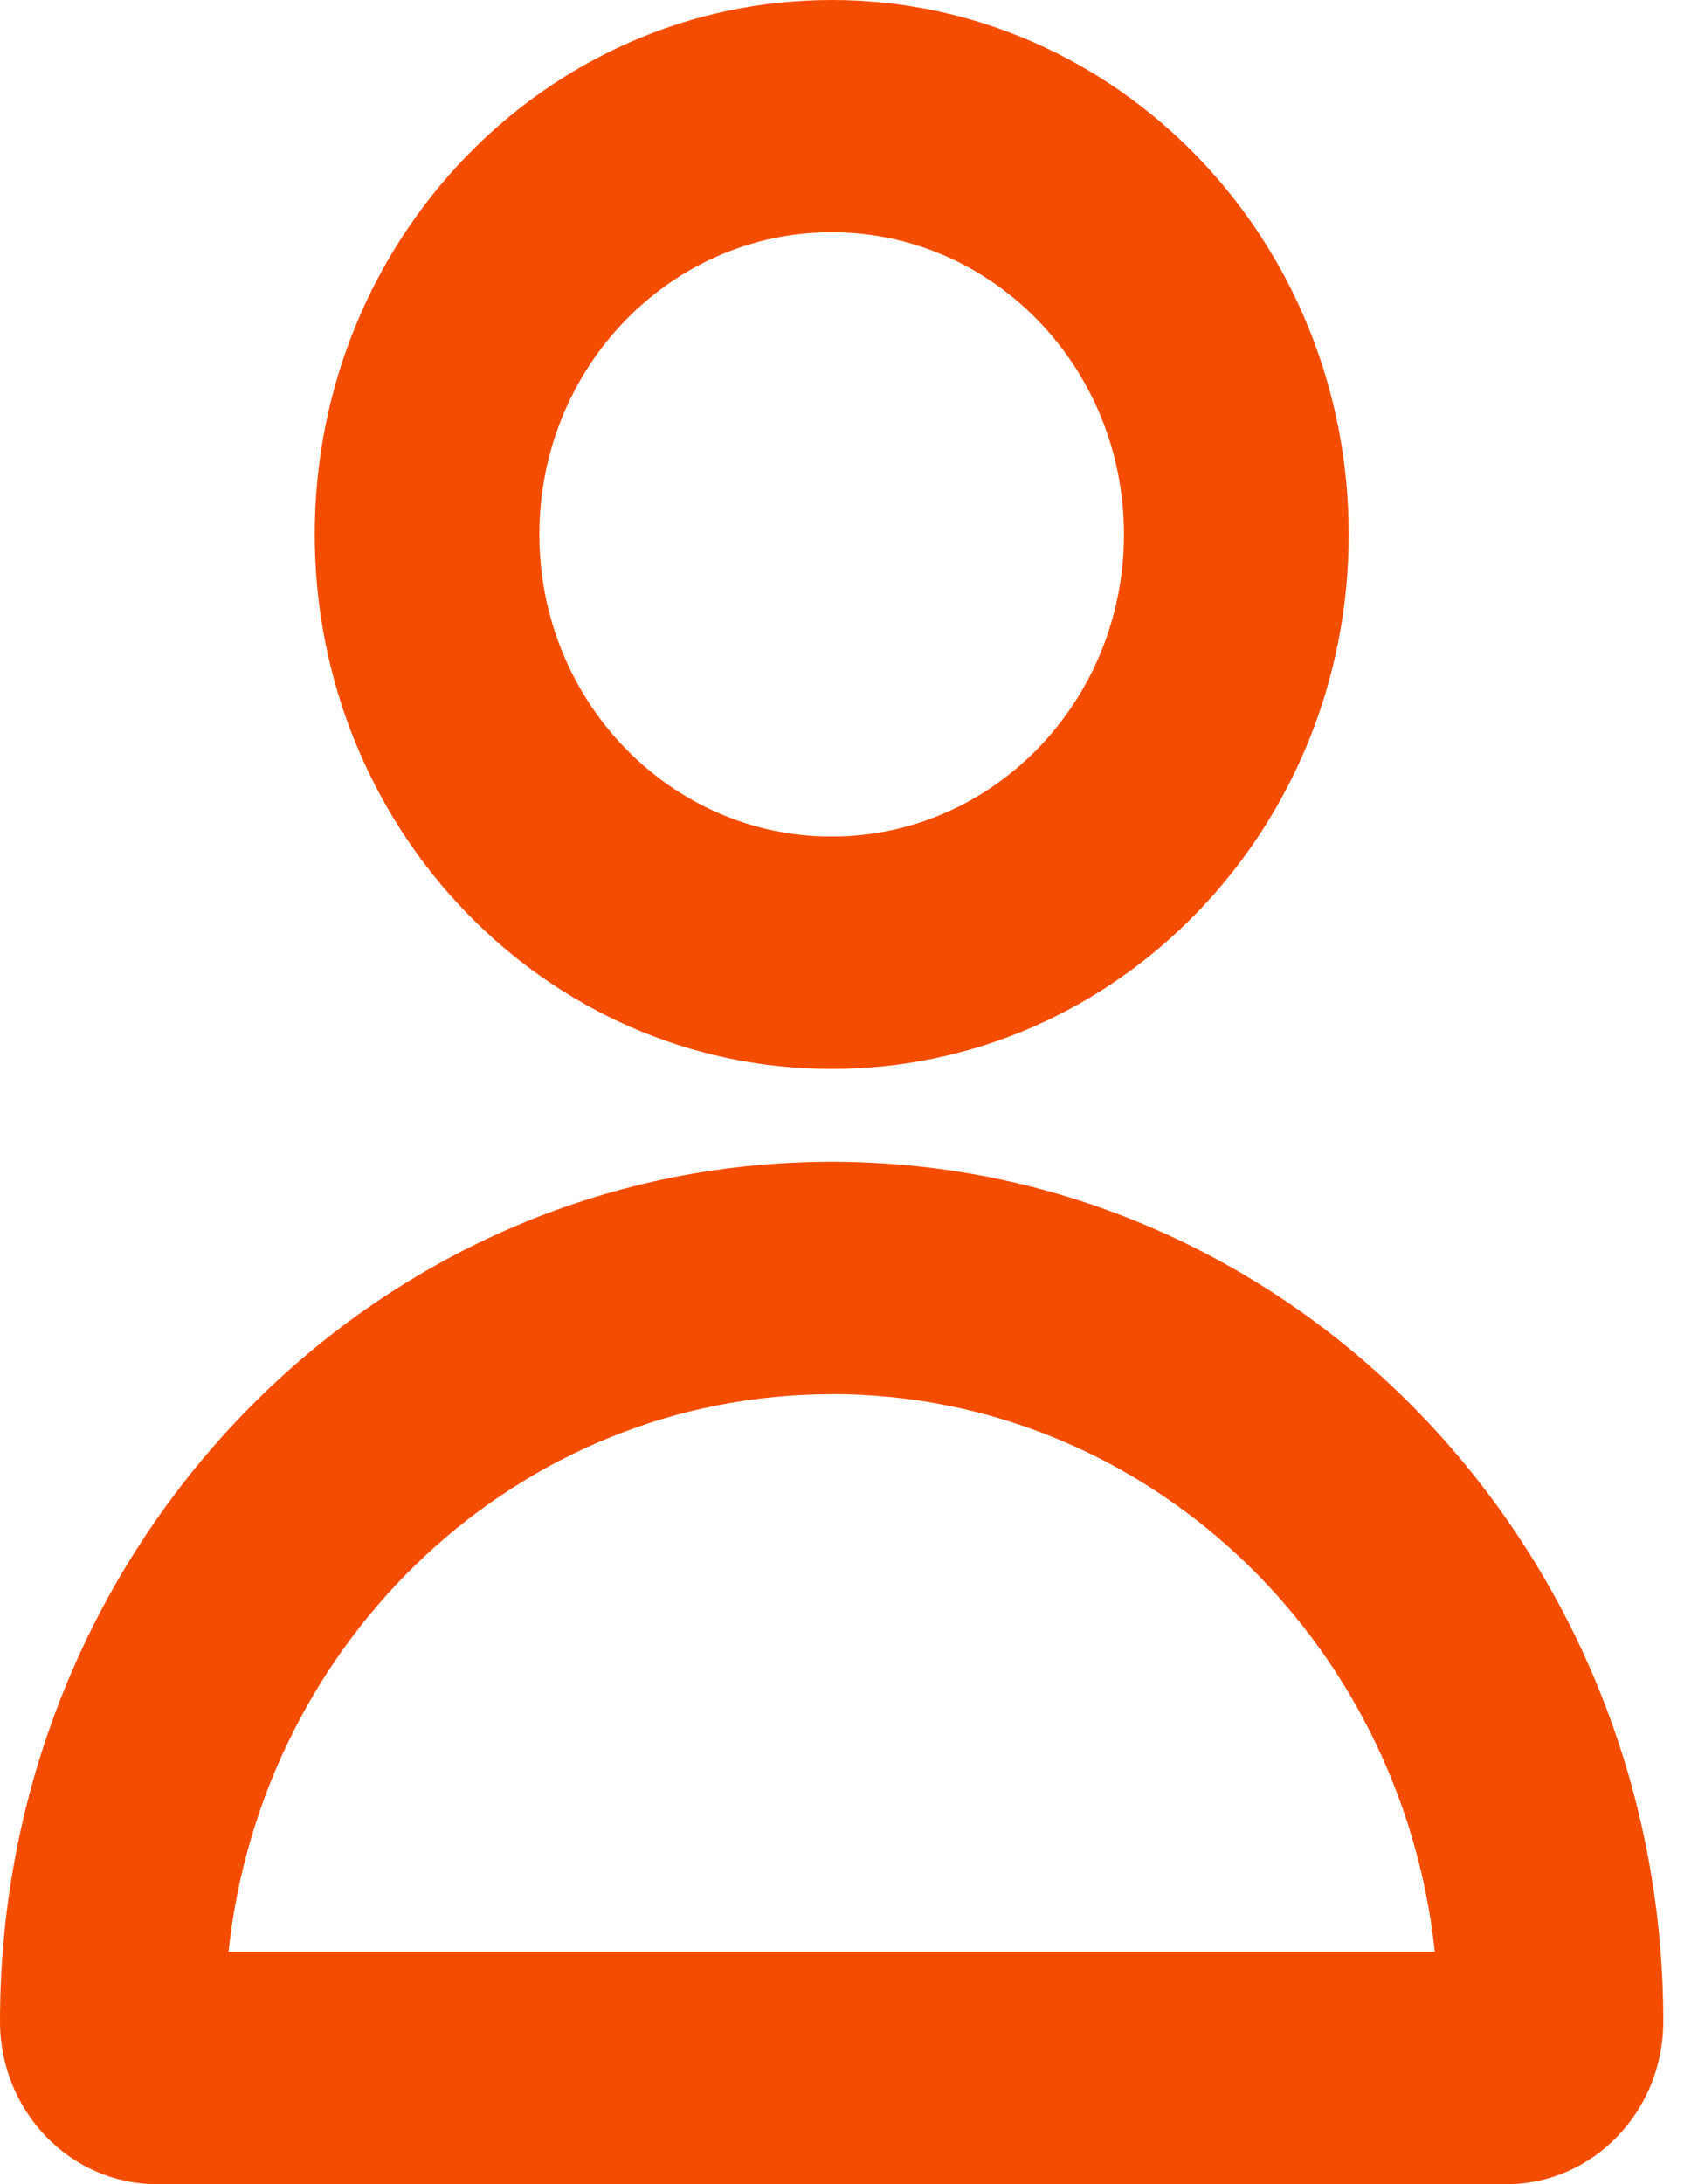
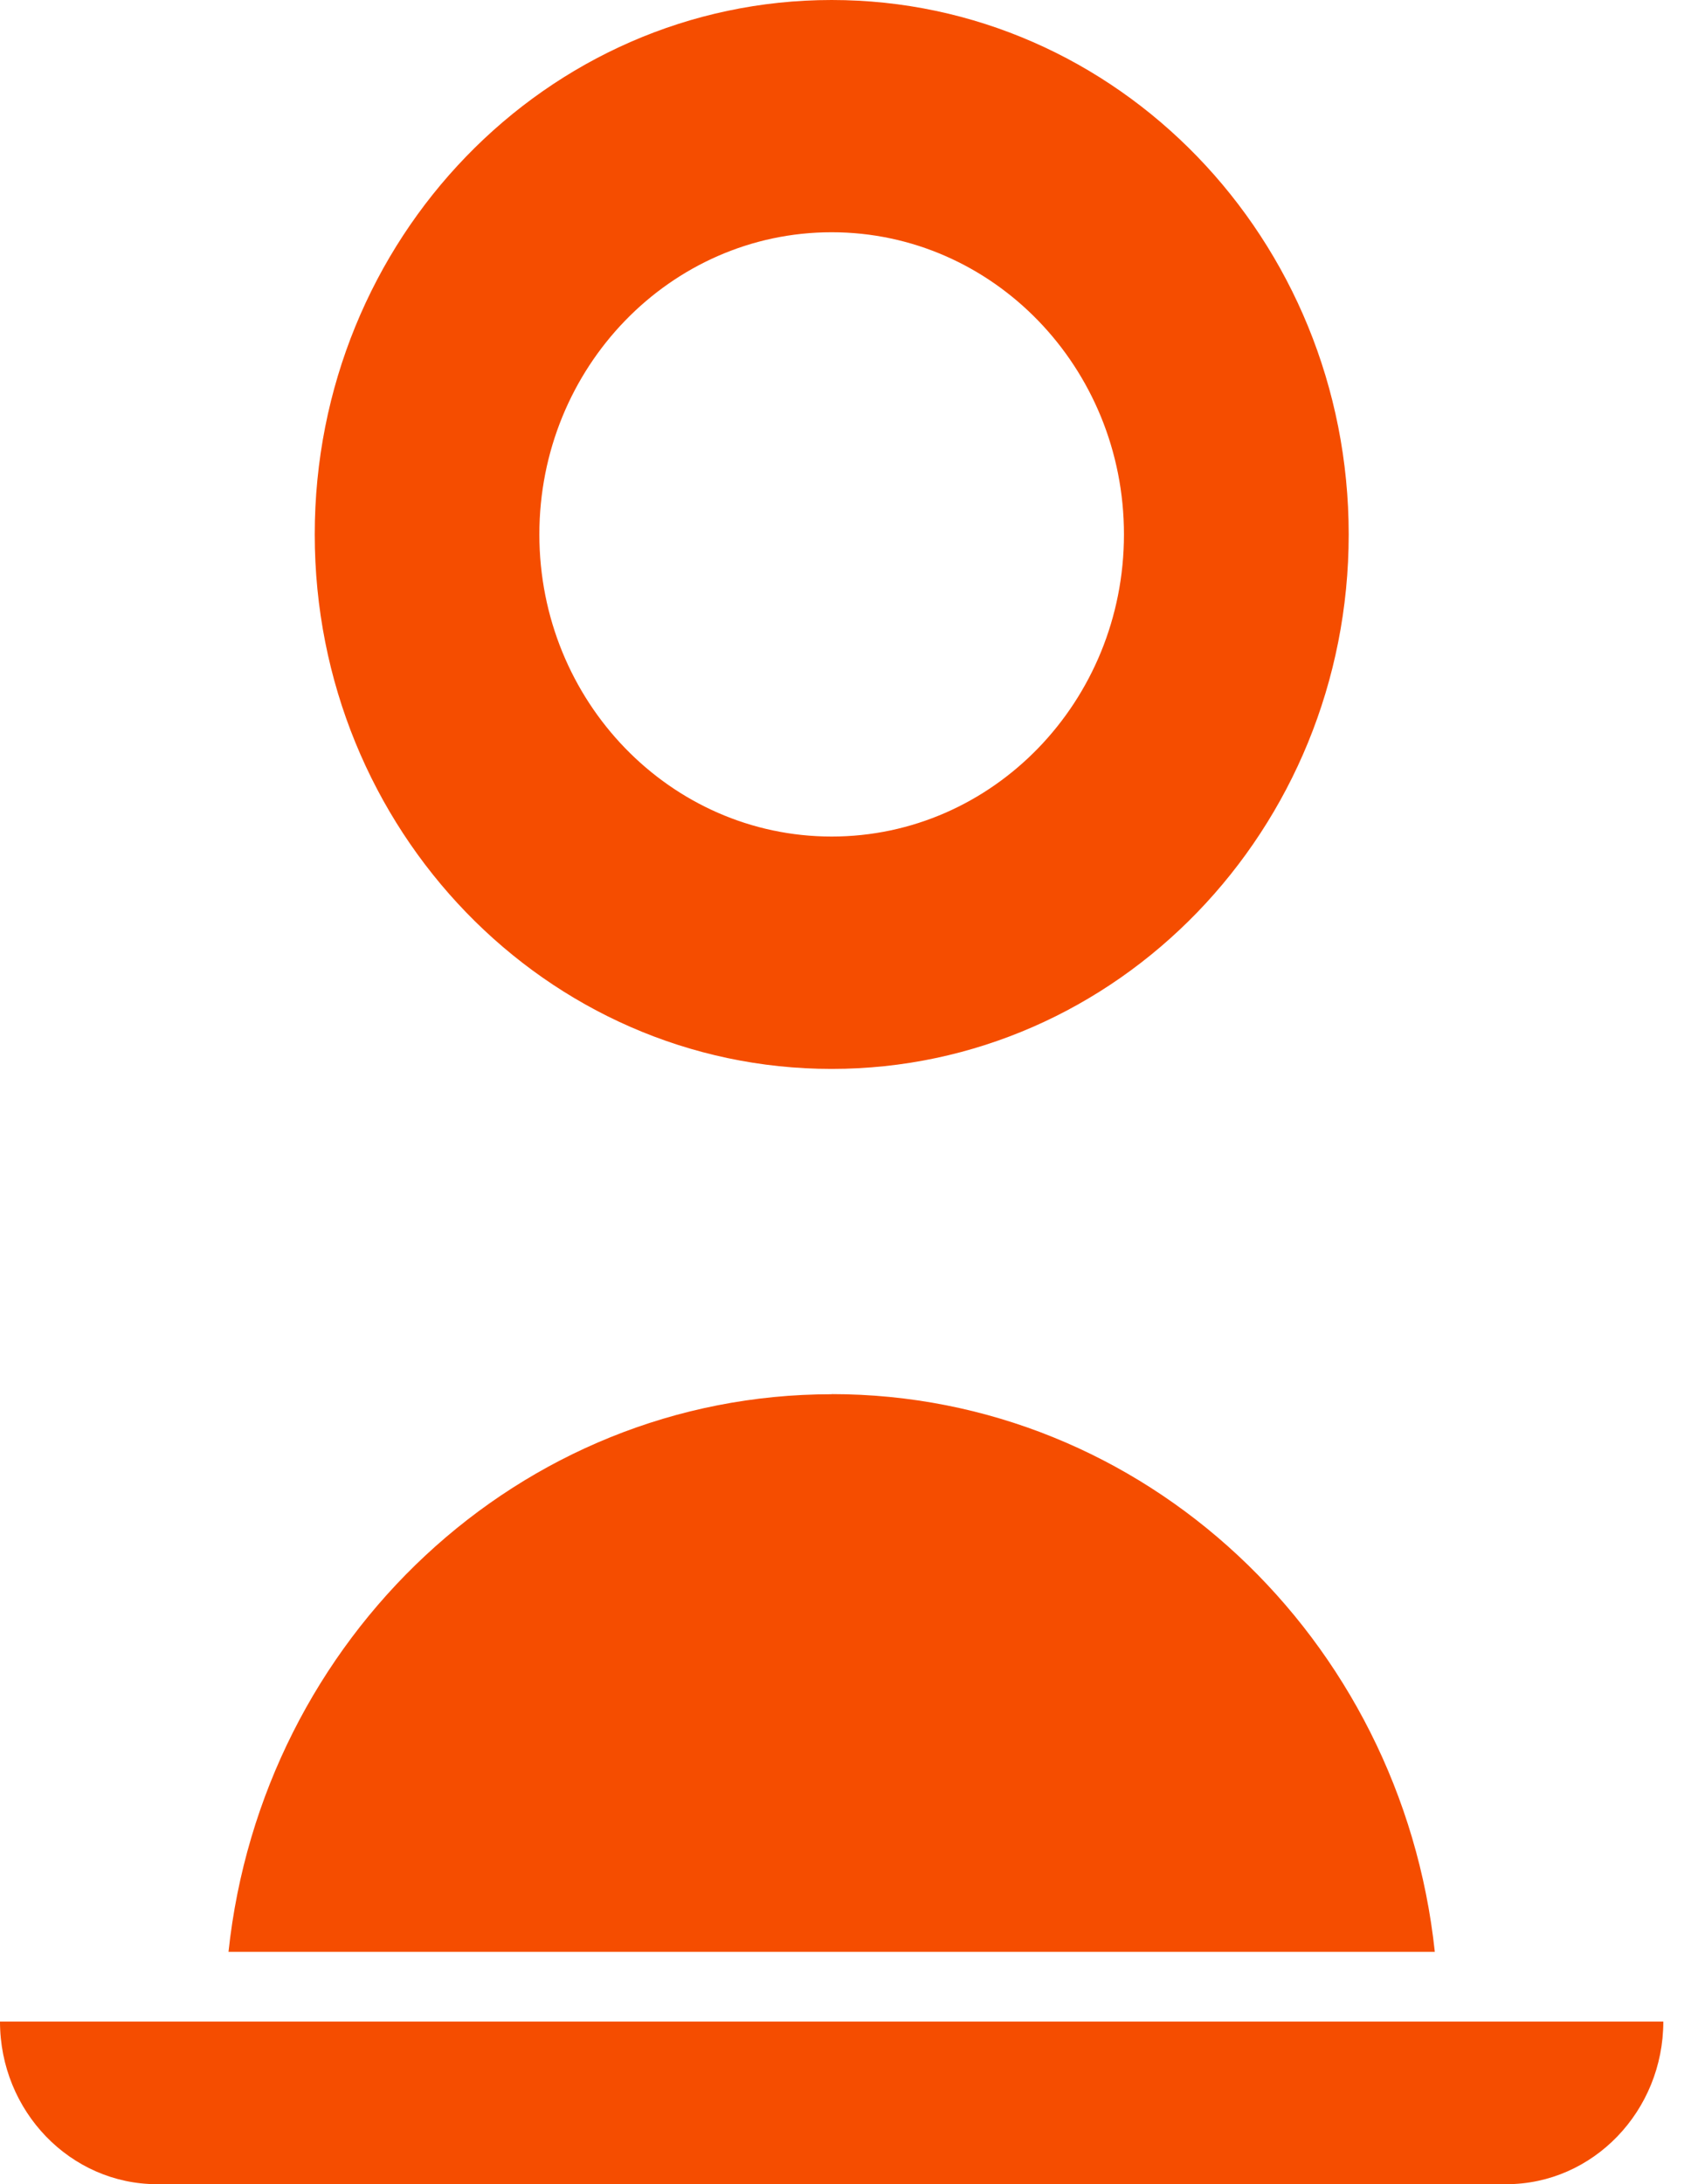
<svg xmlns="http://www.w3.org/2000/svg" width="14" height="18" viewBox="0 0 14 18">
-   <path d="M13.714 16.66c0 .736-.578 1.34-1.294 1.34H1.295C.58 18 0 17.398 0 16.66c0-3.913 3.07-7.086 6.857-7.086 3.787 0 6.857 3.173 6.857 7.086zm-6.857-5.17c-2.575 0-4.697 2.01-4.973 4.595h9.946c-.276-2.585-2.397-4.596-4.973-4.596zm0-2.681c-2.354 0-4.262-1.972-4.262-4.405C2.595 1.972 4.503 0 6.857 0c2.354 0 4.263 1.972 4.263 4.404 0 2.433-1.909 4.405-4.263 4.405zm0-1.915c1.33 0 2.41-1.115 2.41-2.49 0-1.375-1.08-2.49-2.41-2.49s-2.41 1.115-2.41 2.49c0 1.375 1.08 2.49 2.41 2.49z" fill="#F54D00" fill-rule="nonzero" />
+   <path d="M13.714 16.66c0 .736-.578 1.34-1.294 1.34H1.295C.58 18 0 17.398 0 16.66zm-6.857-5.17c-2.575 0-4.697 2.01-4.973 4.595h9.946c-.276-2.585-2.397-4.596-4.973-4.596zm0-2.681c-2.354 0-4.262-1.972-4.262-4.405C2.595 1.972 4.503 0 6.857 0c2.354 0 4.263 1.972 4.263 4.404 0 2.433-1.909 4.405-4.263 4.405zm0-1.915c1.33 0 2.41-1.115 2.41-2.49 0-1.375-1.08-2.49-2.41-2.49s-2.41 1.115-2.41 2.49c0 1.375 1.08 2.49 2.41 2.49z" fill="#F54D00" fill-rule="nonzero" />
</svg>